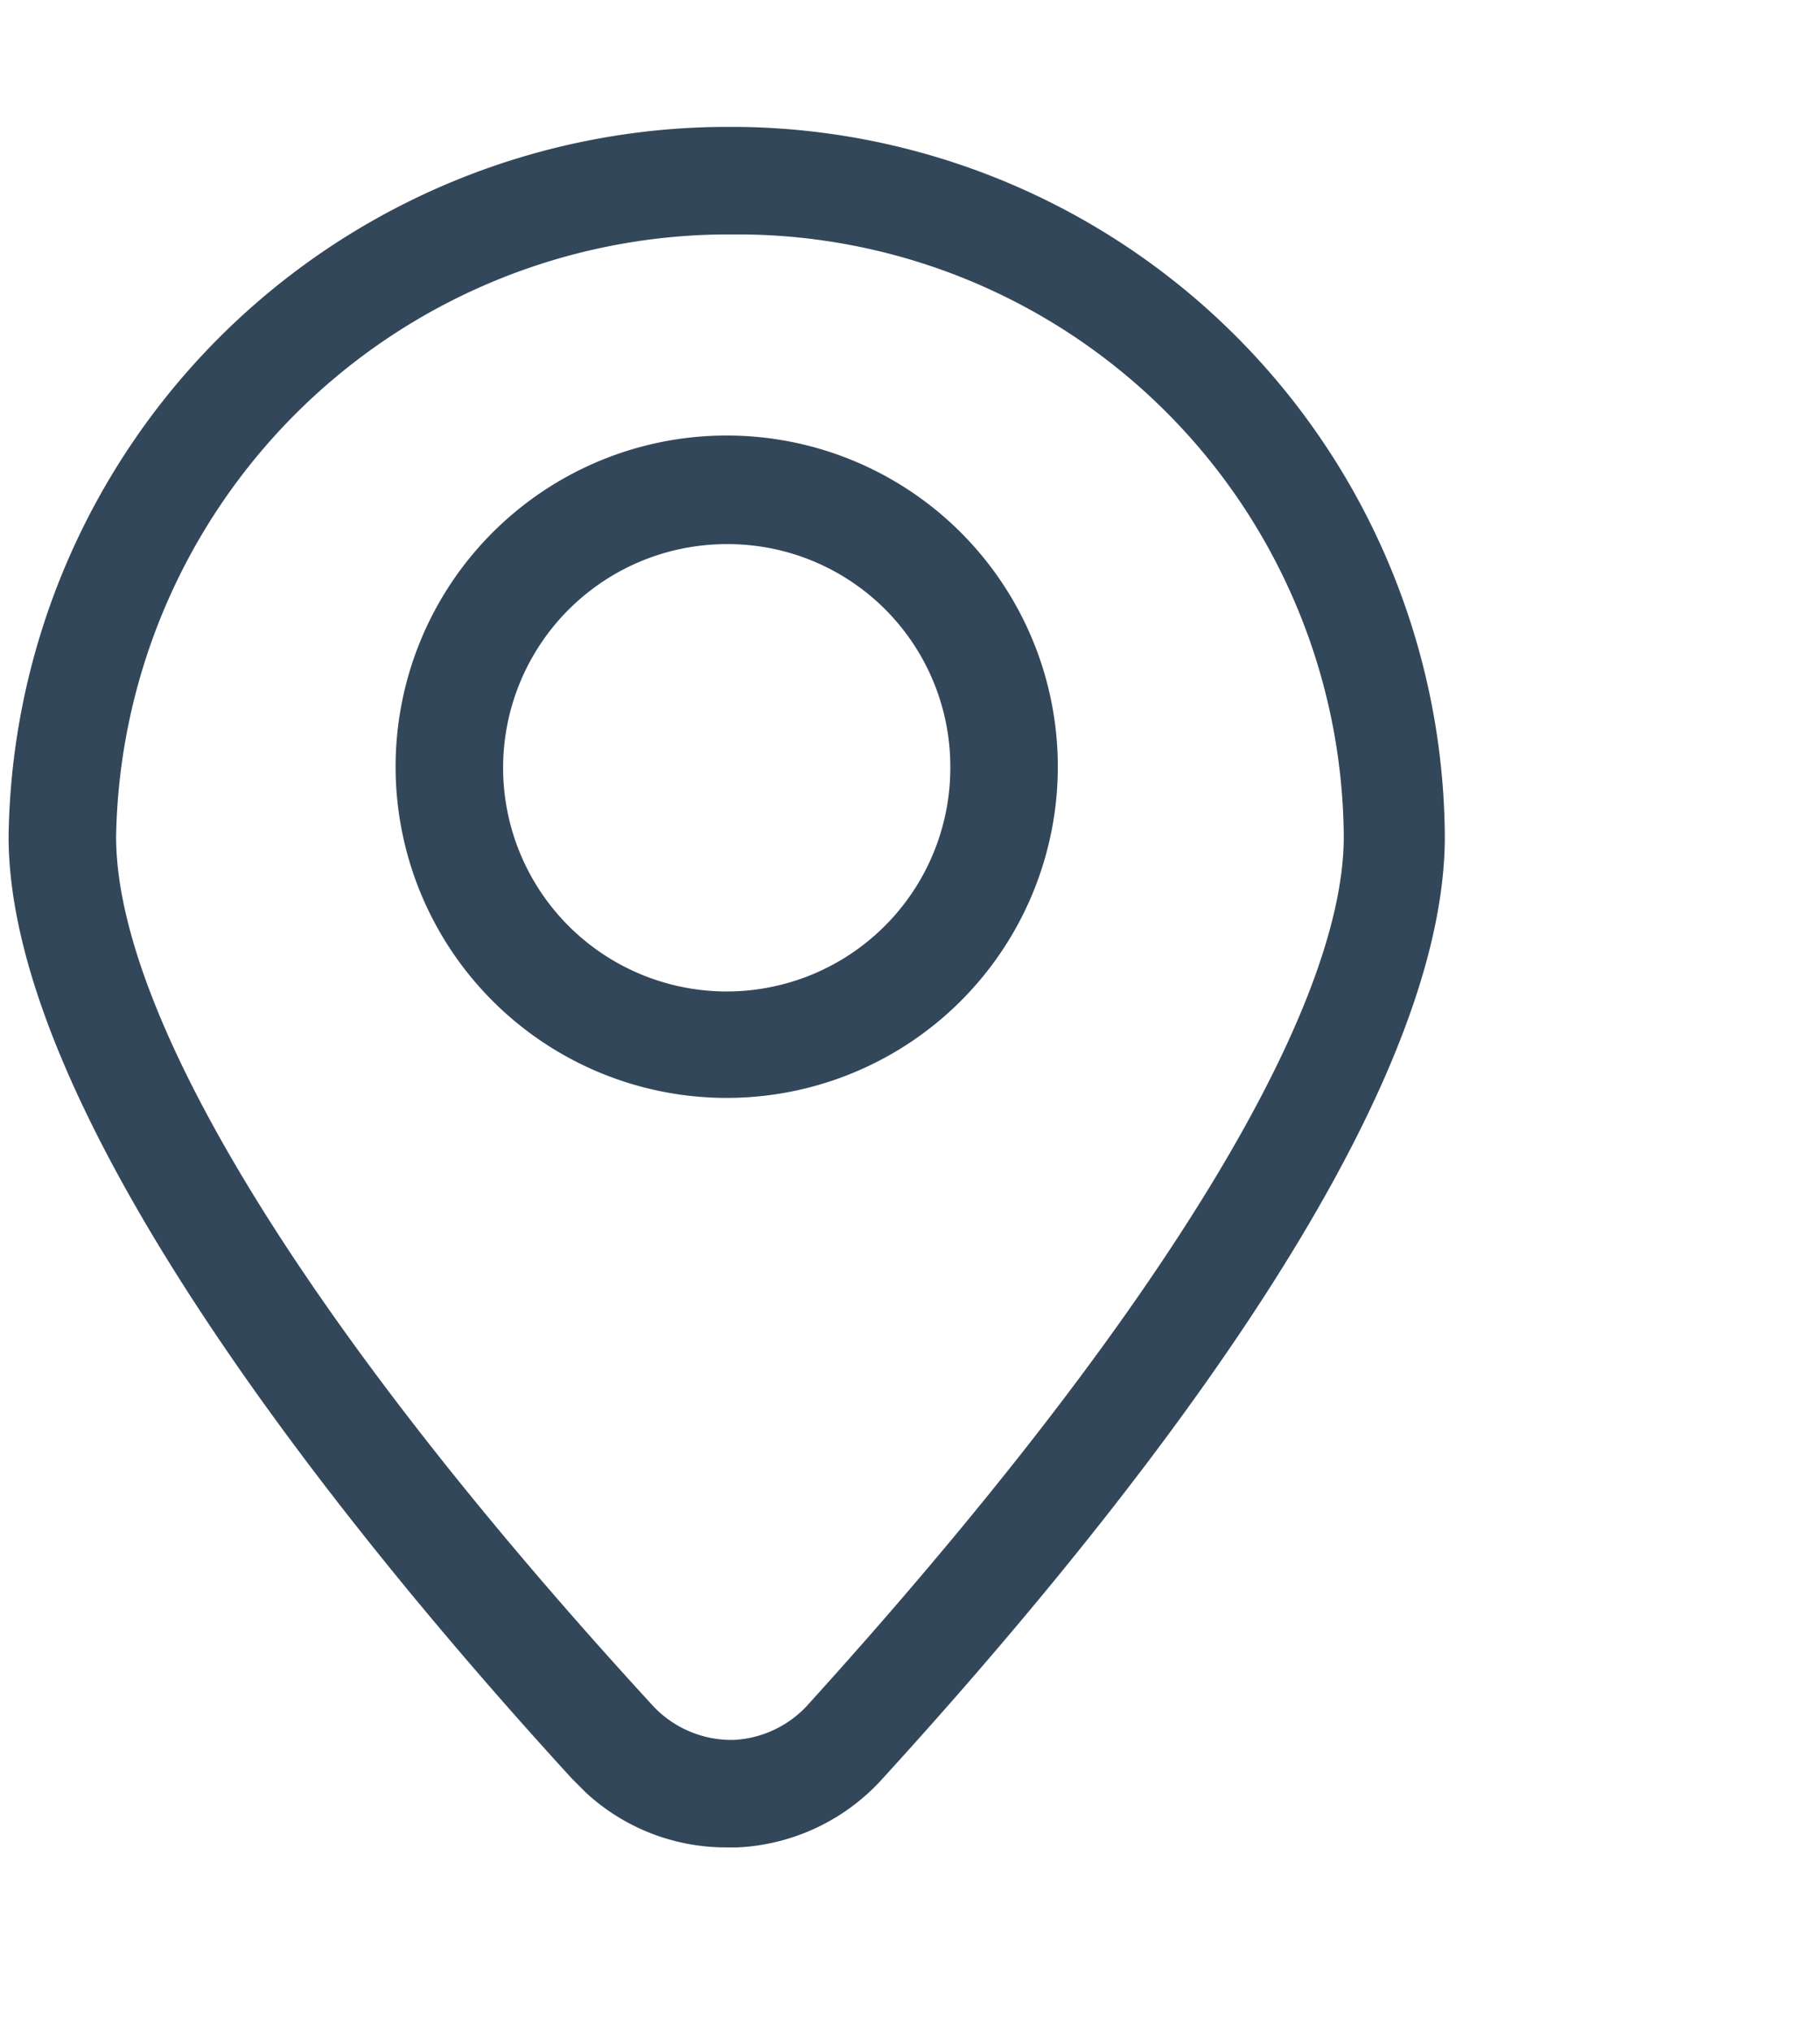
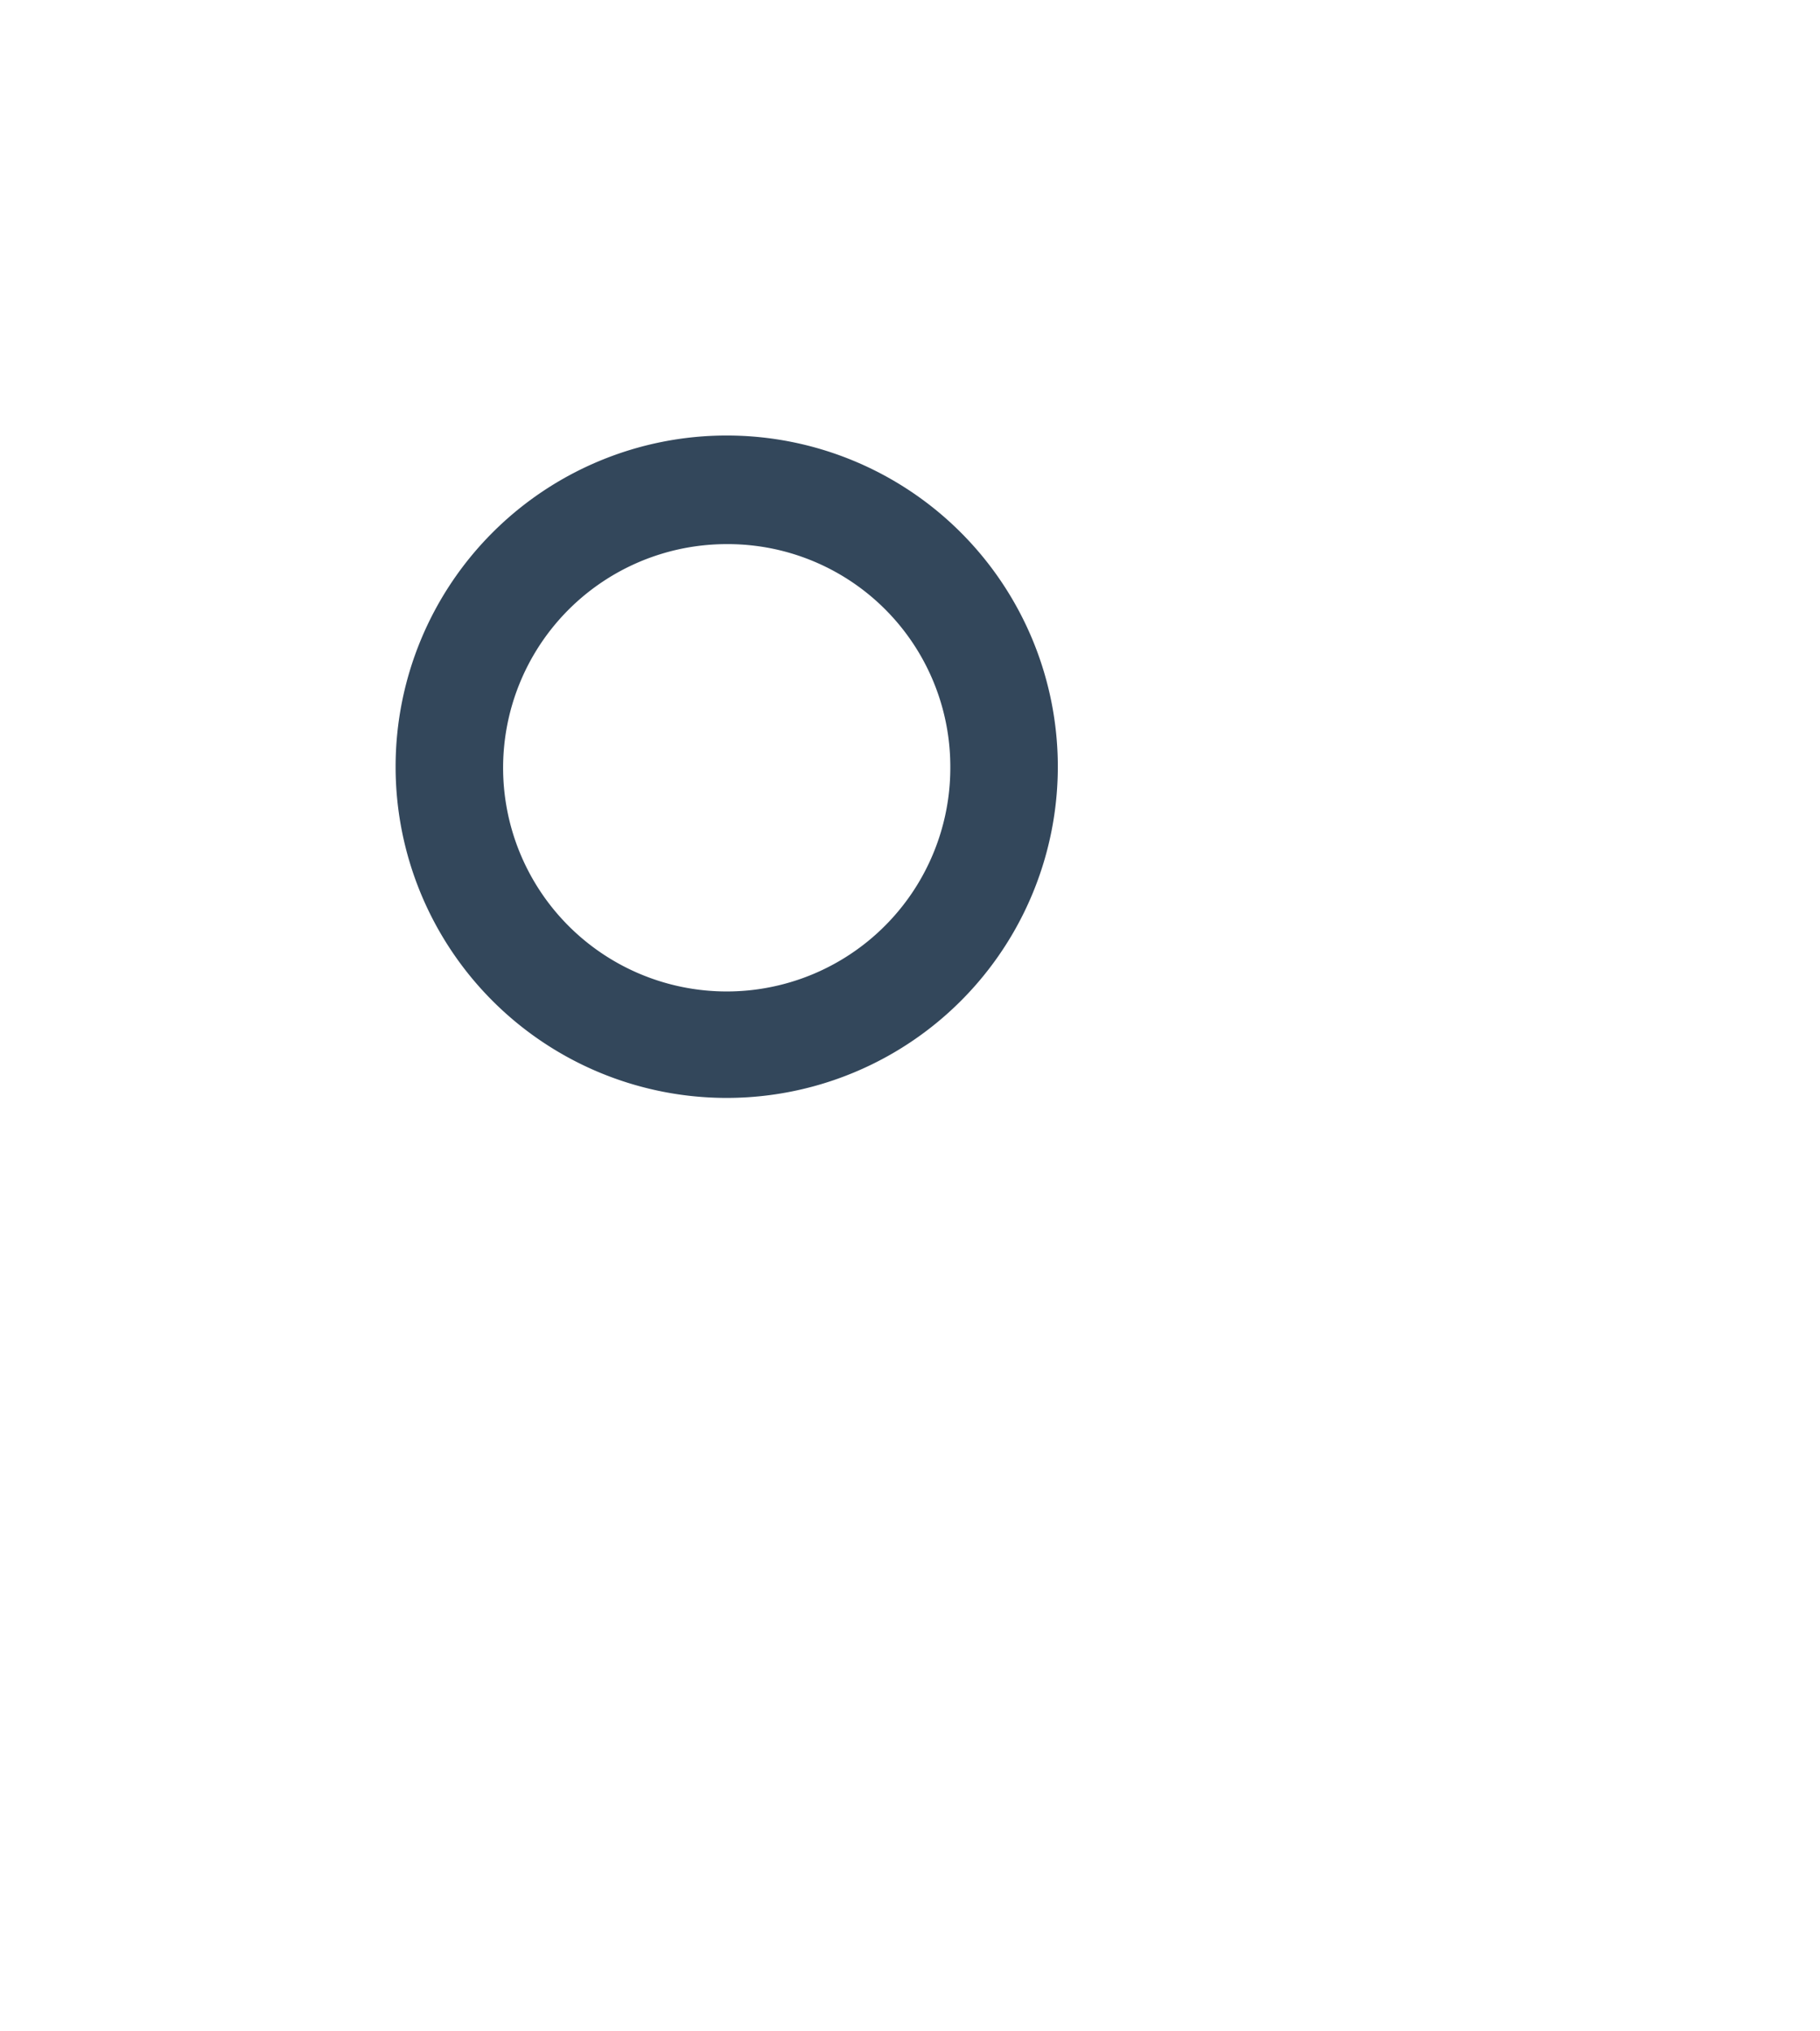
<svg xmlns="http://www.w3.org/2000/svg" viewBox="0 0 16.93 18.89">
  <defs>
    <style>.cls-1{fill:#33475b;}</style>
  </defs>
  <g id="Layer_13" data-name="Layer 13">
    <g id="Group_7322" data-name="Group 7322">
      <g id="Path_1422" data-name="Path 1422">
-         <path class="cls-1" d="M6.76,17.18a1.92,1.92,0,0,1-1.31-.51l-.13-.13C3.36,14.4.08,10.42.08,7.78h0a6.69,6.69,0,0,1,6.68-6.6h.09a6.64,6.64,0,0,1,6.59,6.6c0,2.5-2.84,6.14-5.23,8.76a1.94,1.94,0,0,1-1.35.64ZM1.08,7.78c0,1.69,1.82,4.63,5,8.09a1,1,0,0,0,.75.31,1,1,0,0,0,.67-.31c3.15-3.47,5-6.41,5-8.09a5.64,5.64,0,0,0-5.6-5.6H6.76A5.7,5.7,0,0,0,1.08,7.78Z" />
-       </g>
+         </g>
      <g id="Ellipse_50" data-name="Ellipse 50">
        <path class="cls-1" d="M6.76,10.21A3.08,3.08,0,1,1,9.84,7.13,3.08,3.08,0,0,1,6.76,10.21Zm0-5.15A2.08,2.08,0,1,0,8.84,7.13,2.07,2.07,0,0,0,6.76,5.06Z" />
      </g>
    </g>
  </g>
</svg>